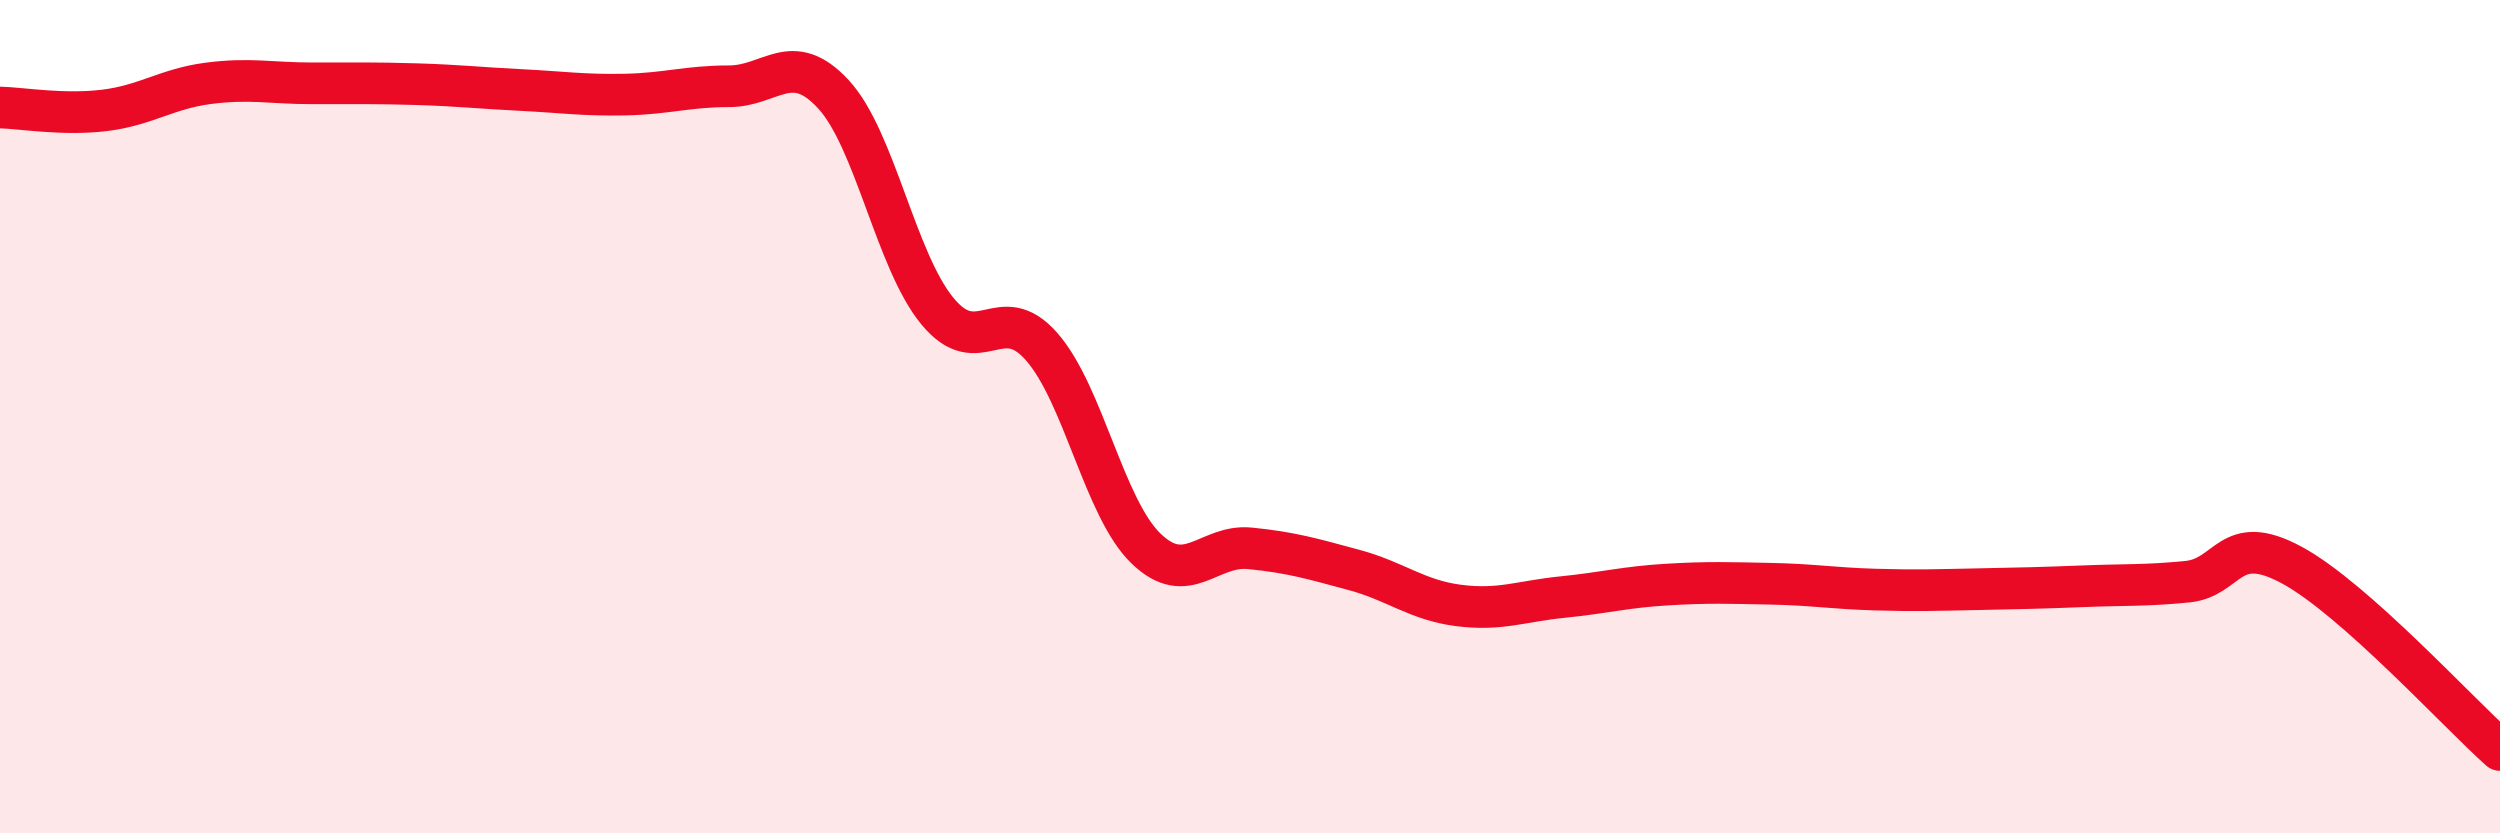
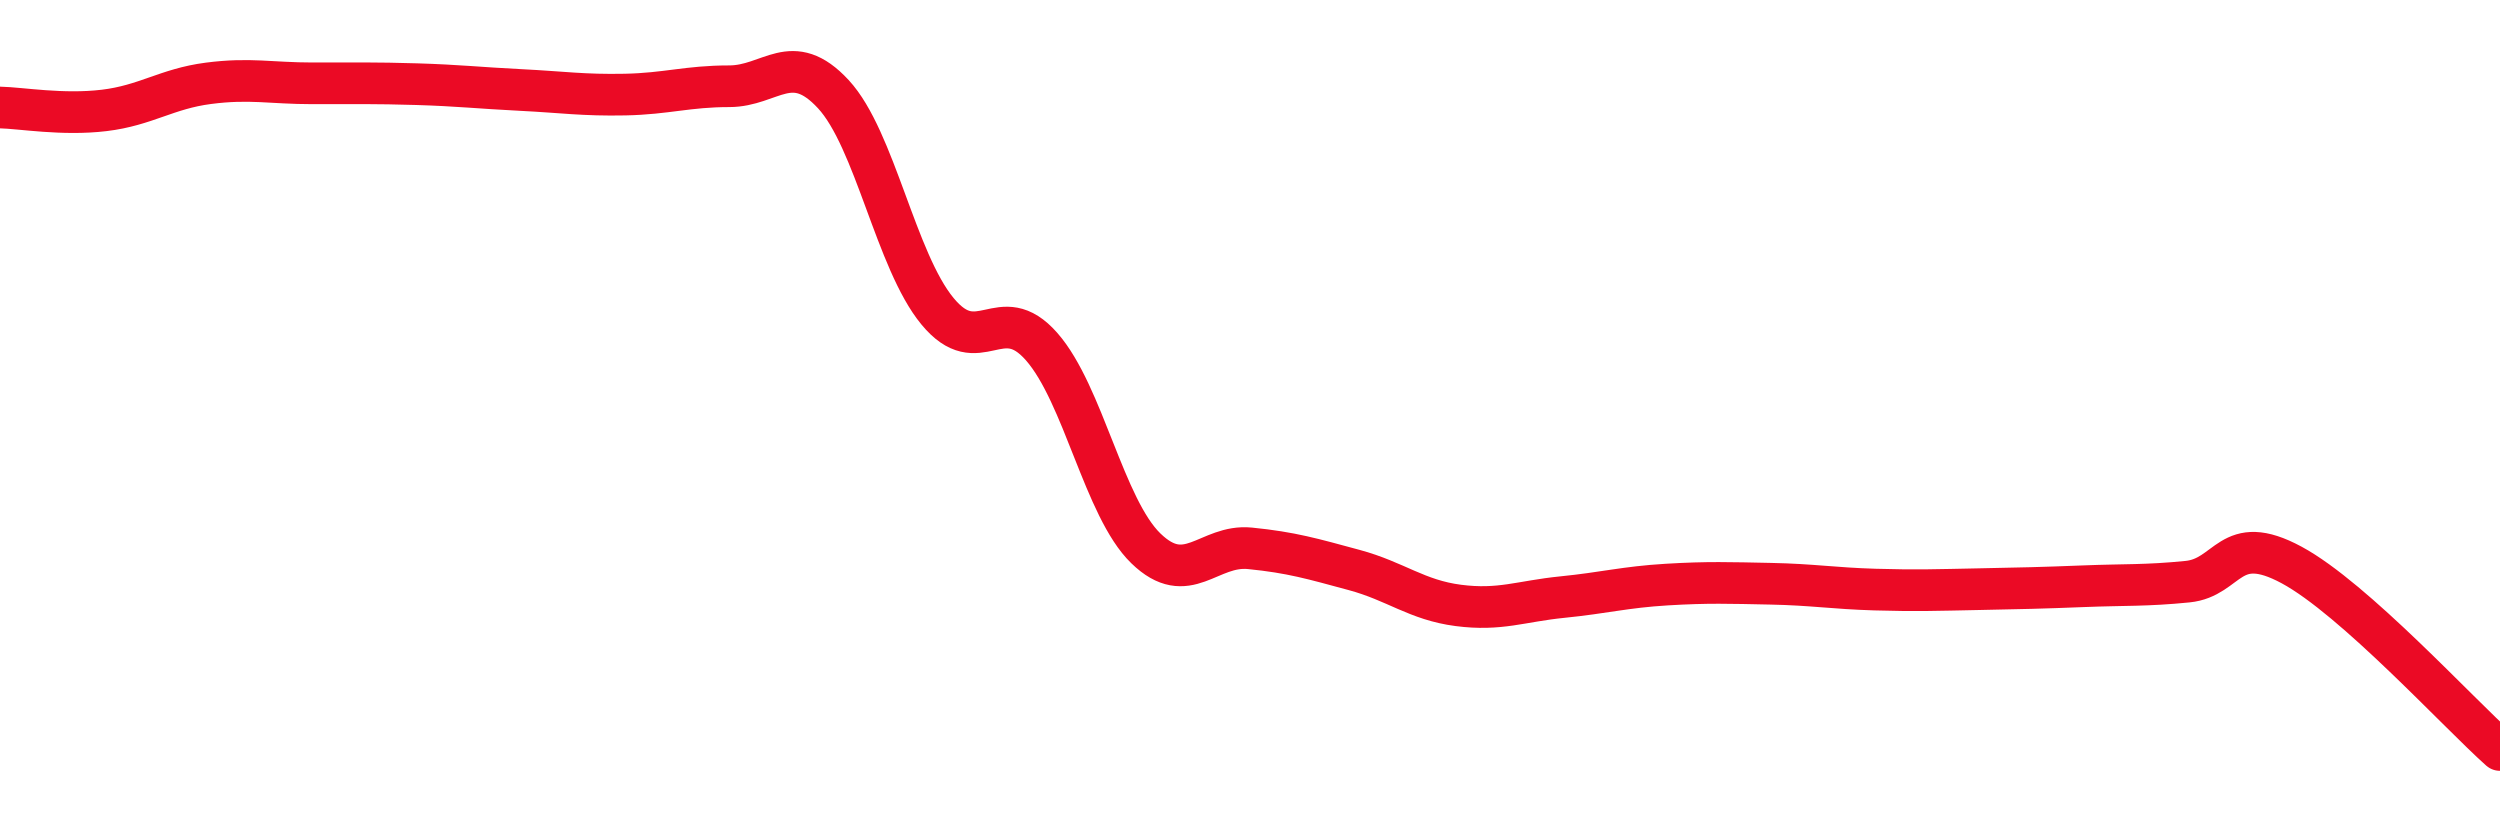
<svg xmlns="http://www.w3.org/2000/svg" width="60" height="20" viewBox="0 0 60 20">
-   <path d="M 0,2.58 C 0.5,2.59 1.5,2.77 2.5,2.65 C 3.5,2.53 4,2.13 5,2 C 6,1.87 6.5,2 7.5,2 C 8.5,2 9,1.99 10,2.02 C 11,2.05 11.5,2.11 12.5,2.16 C 13.5,2.21 14,2.29 15,2.27 C 16,2.25 16.5,2.07 17.5,2.07 C 18.5,2.07 19,1.18 20,2.26 C 21,3.34 21.5,6.26 22.5,7.47 C 23.5,8.68 24,7.18 25,8.32 C 26,9.46 26.5,12.19 27.5,13.16 C 28.5,14.13 29,13.06 30,13.16 C 31,13.26 31.5,13.41 32.5,13.68 C 33.5,13.95 34,14.4 35,14.53 C 36,14.66 36.5,14.43 37.5,14.33 C 38.5,14.23 39,14.09 40,14.03 C 41,13.97 41.5,13.99 42.5,14.01 C 43.5,14.03 44,14.12 45,14.15 C 46,14.18 46.5,14.16 47.5,14.14 C 48.5,14.12 49,14.11 50,14.07 C 51,14.03 51.5,14.06 52.5,13.96 C 53.5,13.86 53.5,12.75 55,13.56 C 56.5,14.37 59,17.11 60,18L60 20L0 20Z" fill="#EB0A25" opacity="0.1" stroke-linecap="round" stroke-linejoin="round" />
  <path d="M 0,2.58 C 0.5,2.59 1.5,2.77 2.5,2.65 C 3.5,2.53 4,2.13 5,2 C 6,1.87 6.5,2 7.5,2 C 8.5,2 9,1.99 10,2.02 C 11,2.05 11.5,2.11 12.5,2.16 C 13.5,2.21 14,2.29 15,2.27 C 16,2.25 16.5,2.07 17.5,2.07 C 18.5,2.07 19,1.18 20,2.26 C 21,3.34 21.5,6.26 22.5,7.47 C 23.5,8.68 24,7.18 25,8.32 C 26,9.46 26.5,12.19 27.5,13.16 C 28.5,14.13 29,13.06 30,13.16 C 31,13.26 31.5,13.41 32.5,13.68 C 33.5,13.95 34,14.4 35,14.53 C 36,14.66 36.5,14.43 37.5,14.33 C 38.5,14.23 39,14.09 40,14.03 C 41,13.97 41.5,13.99 42.5,14.01 C 43.5,14.03 44,14.12 45,14.15 C 46,14.18 46.5,14.16 47.5,14.14 C 48.5,14.12 49,14.11 50,14.07 C 51,14.03 51.5,14.06 52.5,13.96 C 53.5,13.86 53.5,12.75 55,13.56 C 56.5,14.37 59,17.11 60,18" stroke="#EB0A25" stroke-width="1" fill="none" stroke-linecap="round" stroke-linejoin="round" />
</svg>